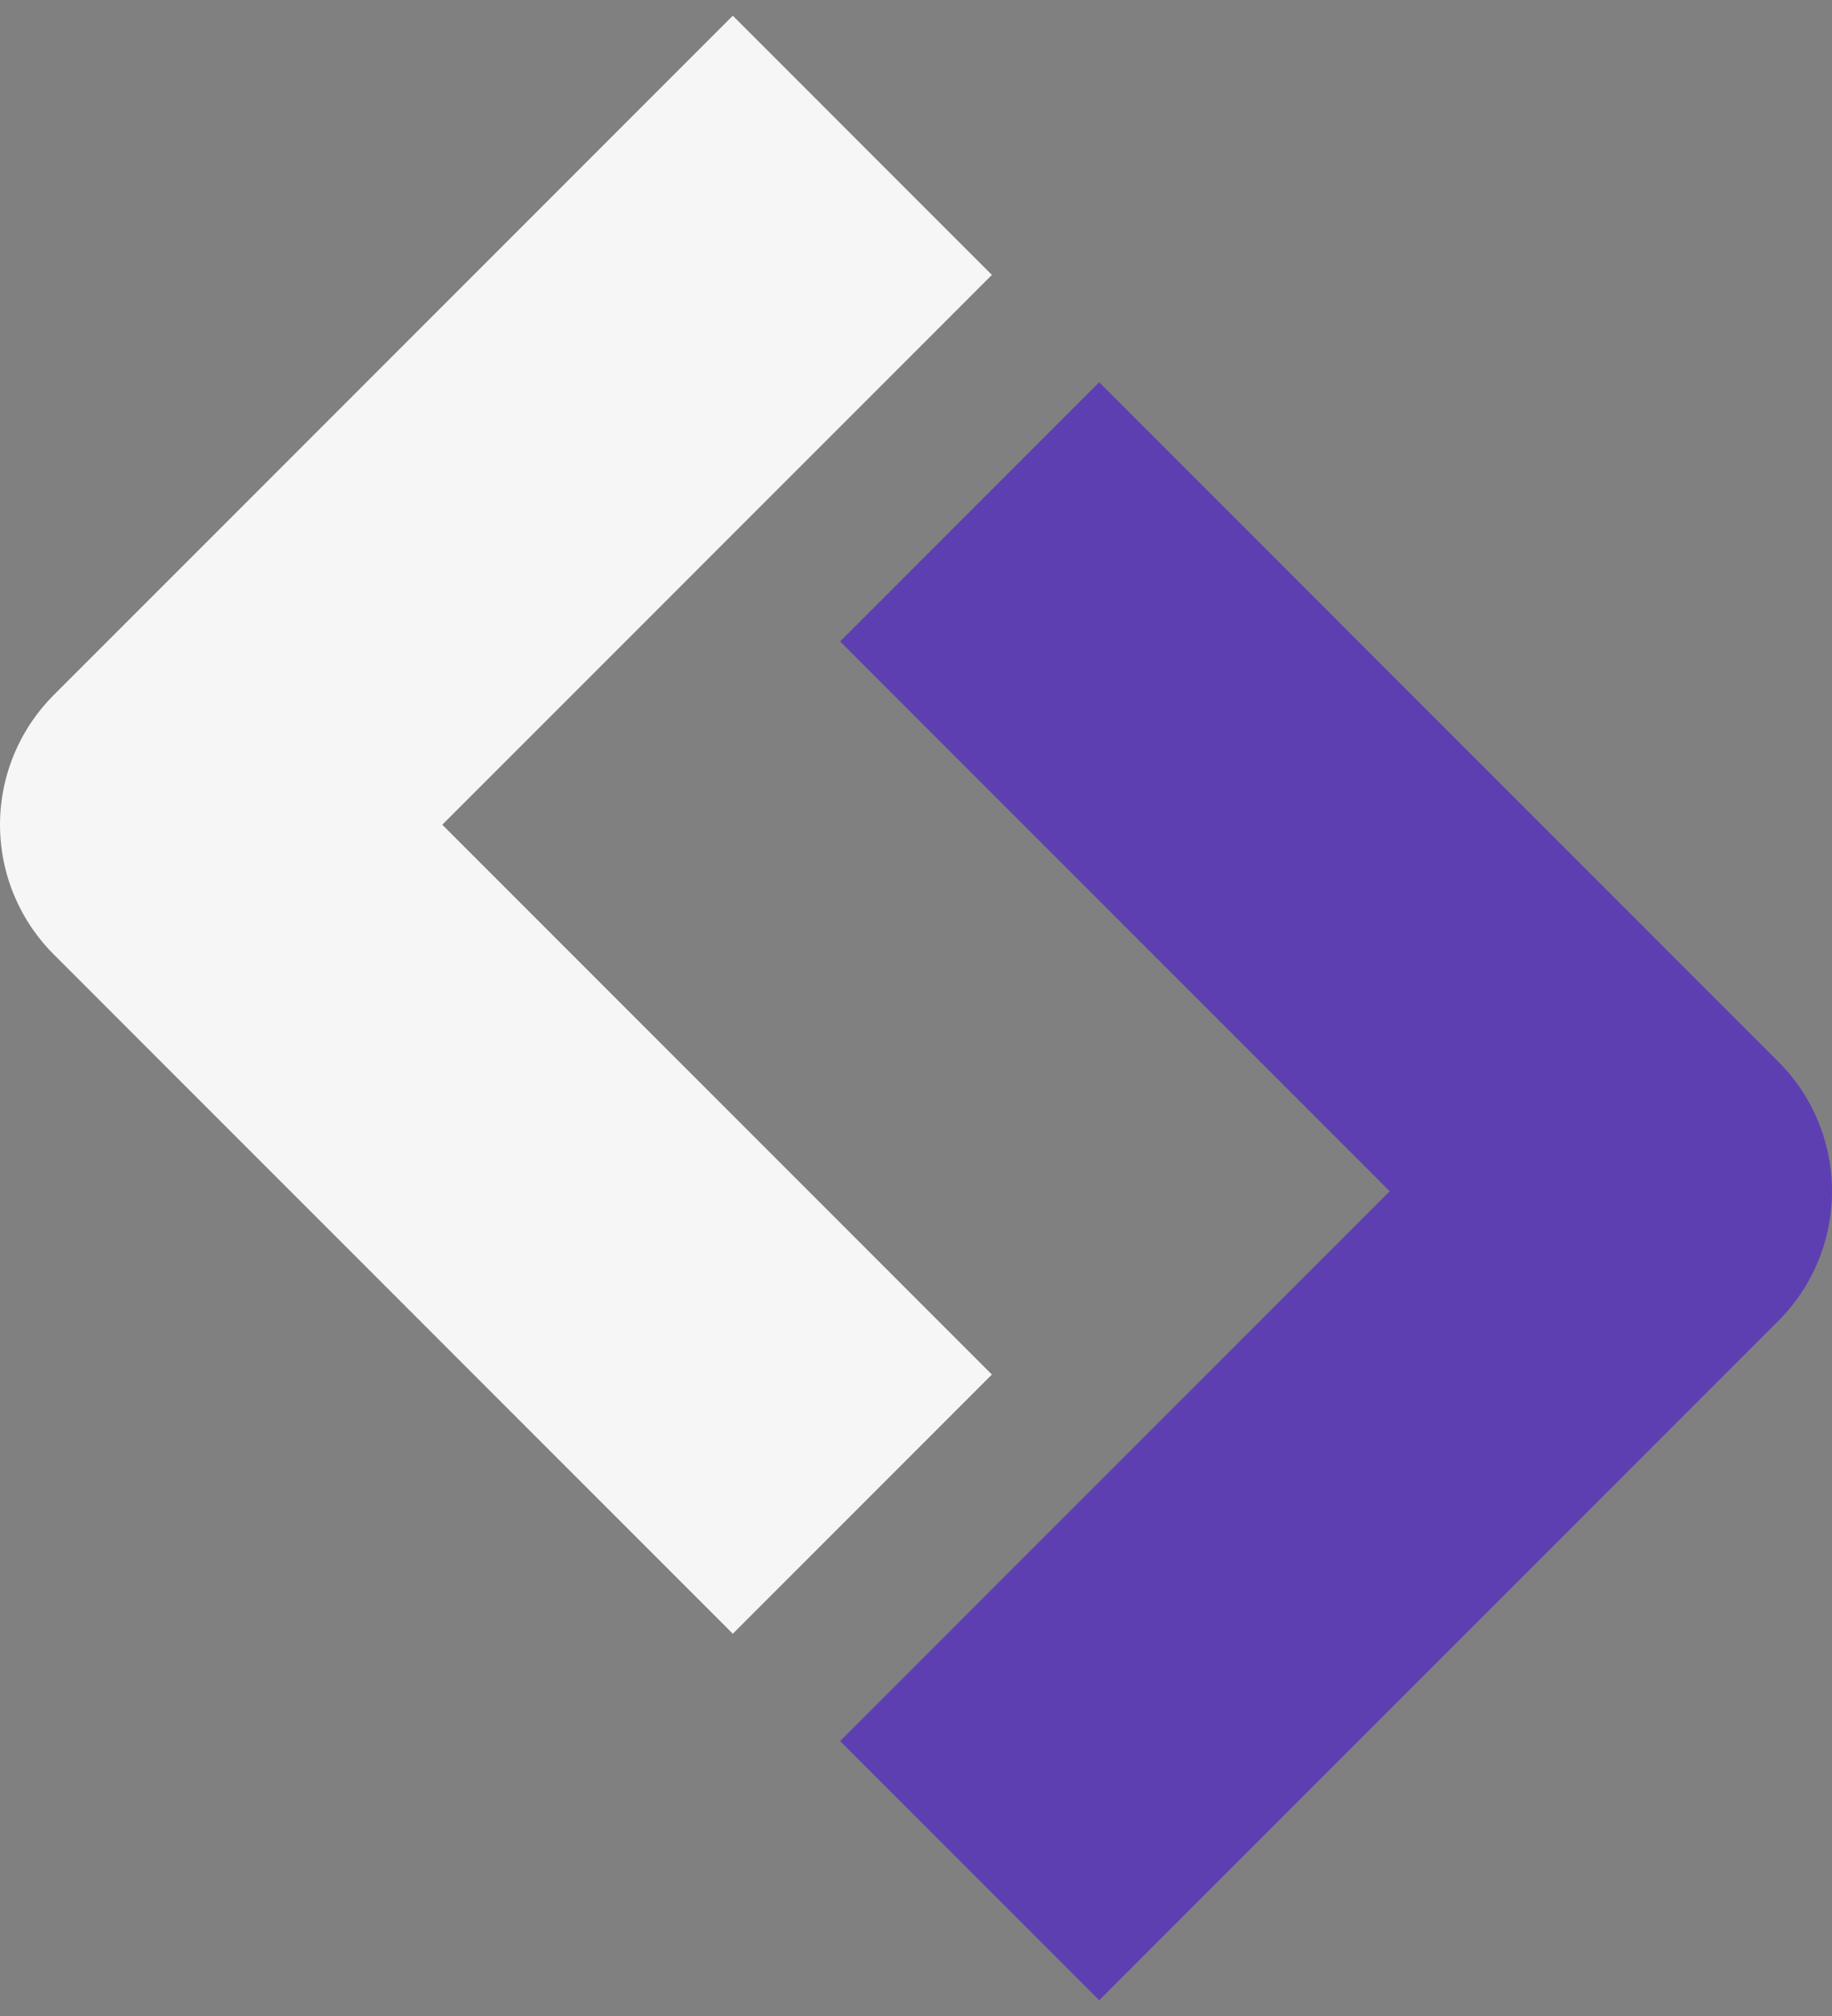
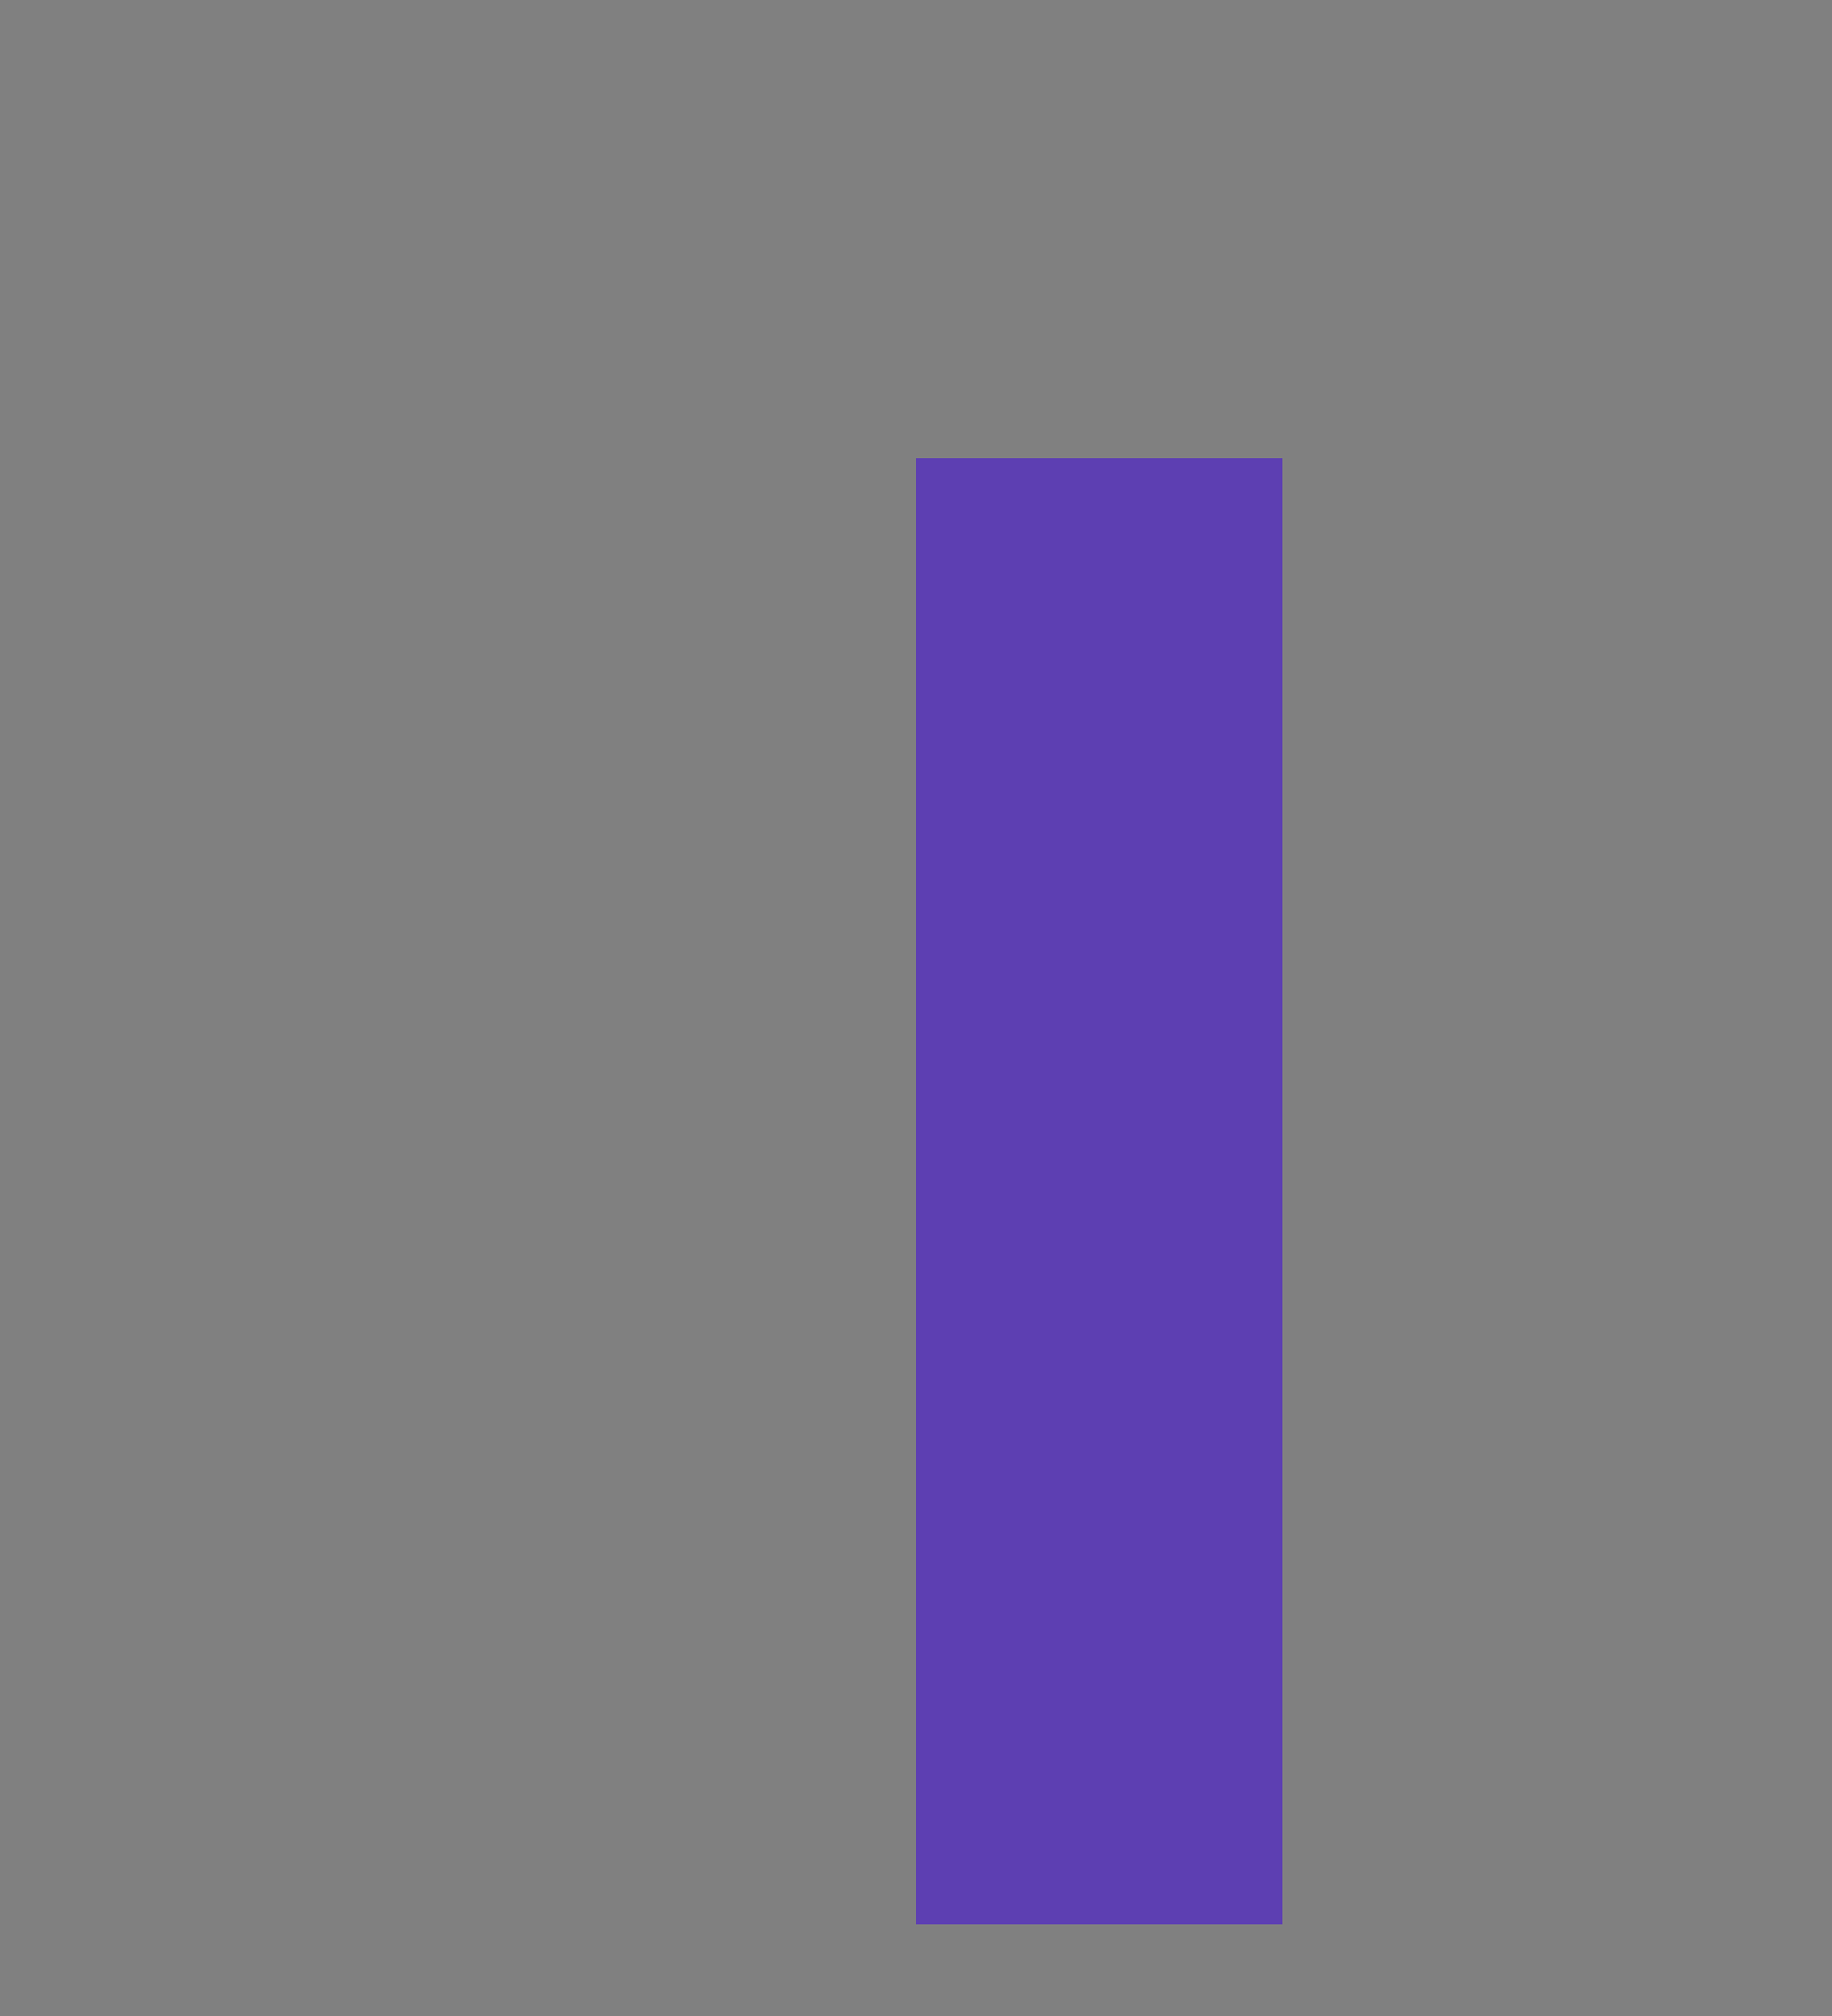
<svg xmlns="http://www.w3.org/2000/svg" width="20" height="22" viewBox="0 0 20 22" fill="none">
  <rect x="0" y="0" width="20" height="22" fill="#808080" stroke="none" />
-   <path d="M12 19L18 13L12 7" stroke="#5D3FB2" stroke-width="4" stroke-linecap="square" stroke-linejoin="round" />
-   <path d="M8 3L2 9L8 15" stroke="#F6F6F6" stroke-width="4" stroke-linecap="square" stroke-linejoin="round" />
+   <path d="M12 19L12 7" stroke="#5D3FB2" stroke-width="4" stroke-linecap="square" stroke-linejoin="round" />
</svg>